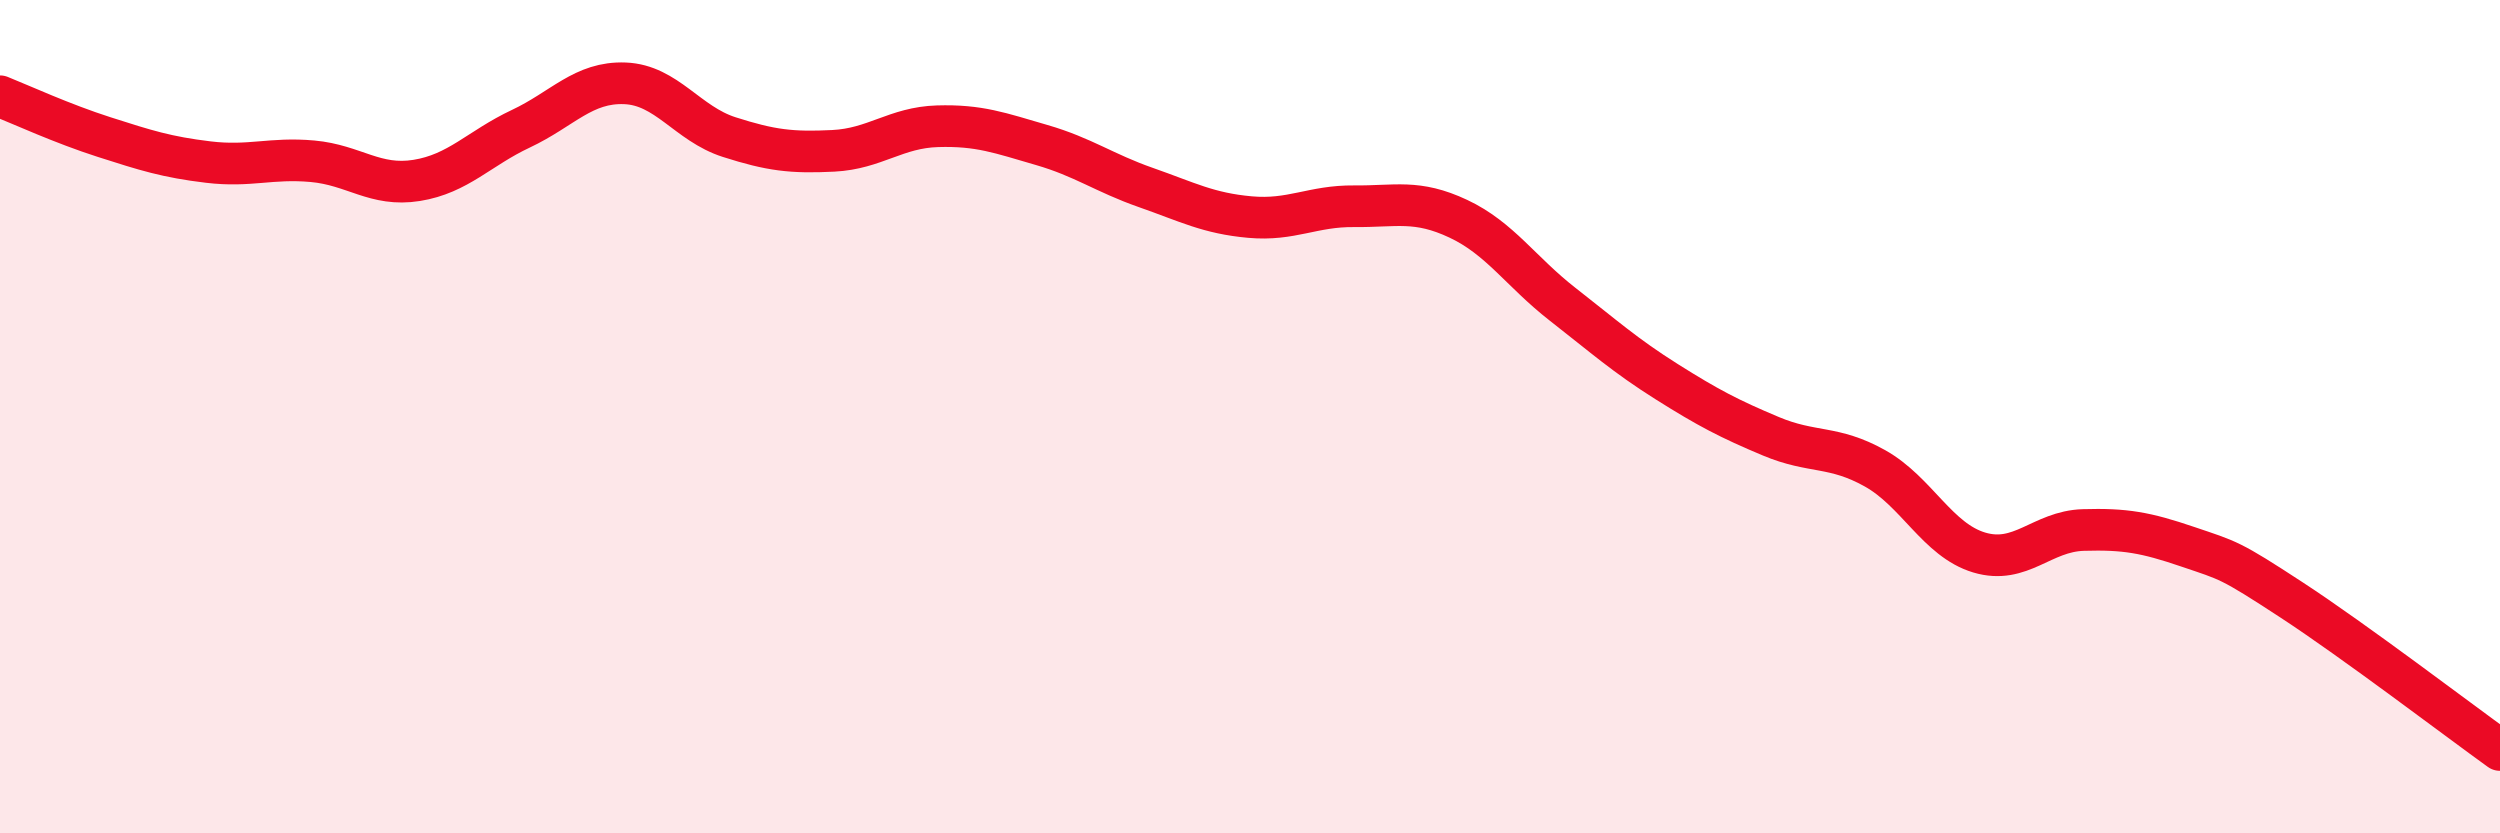
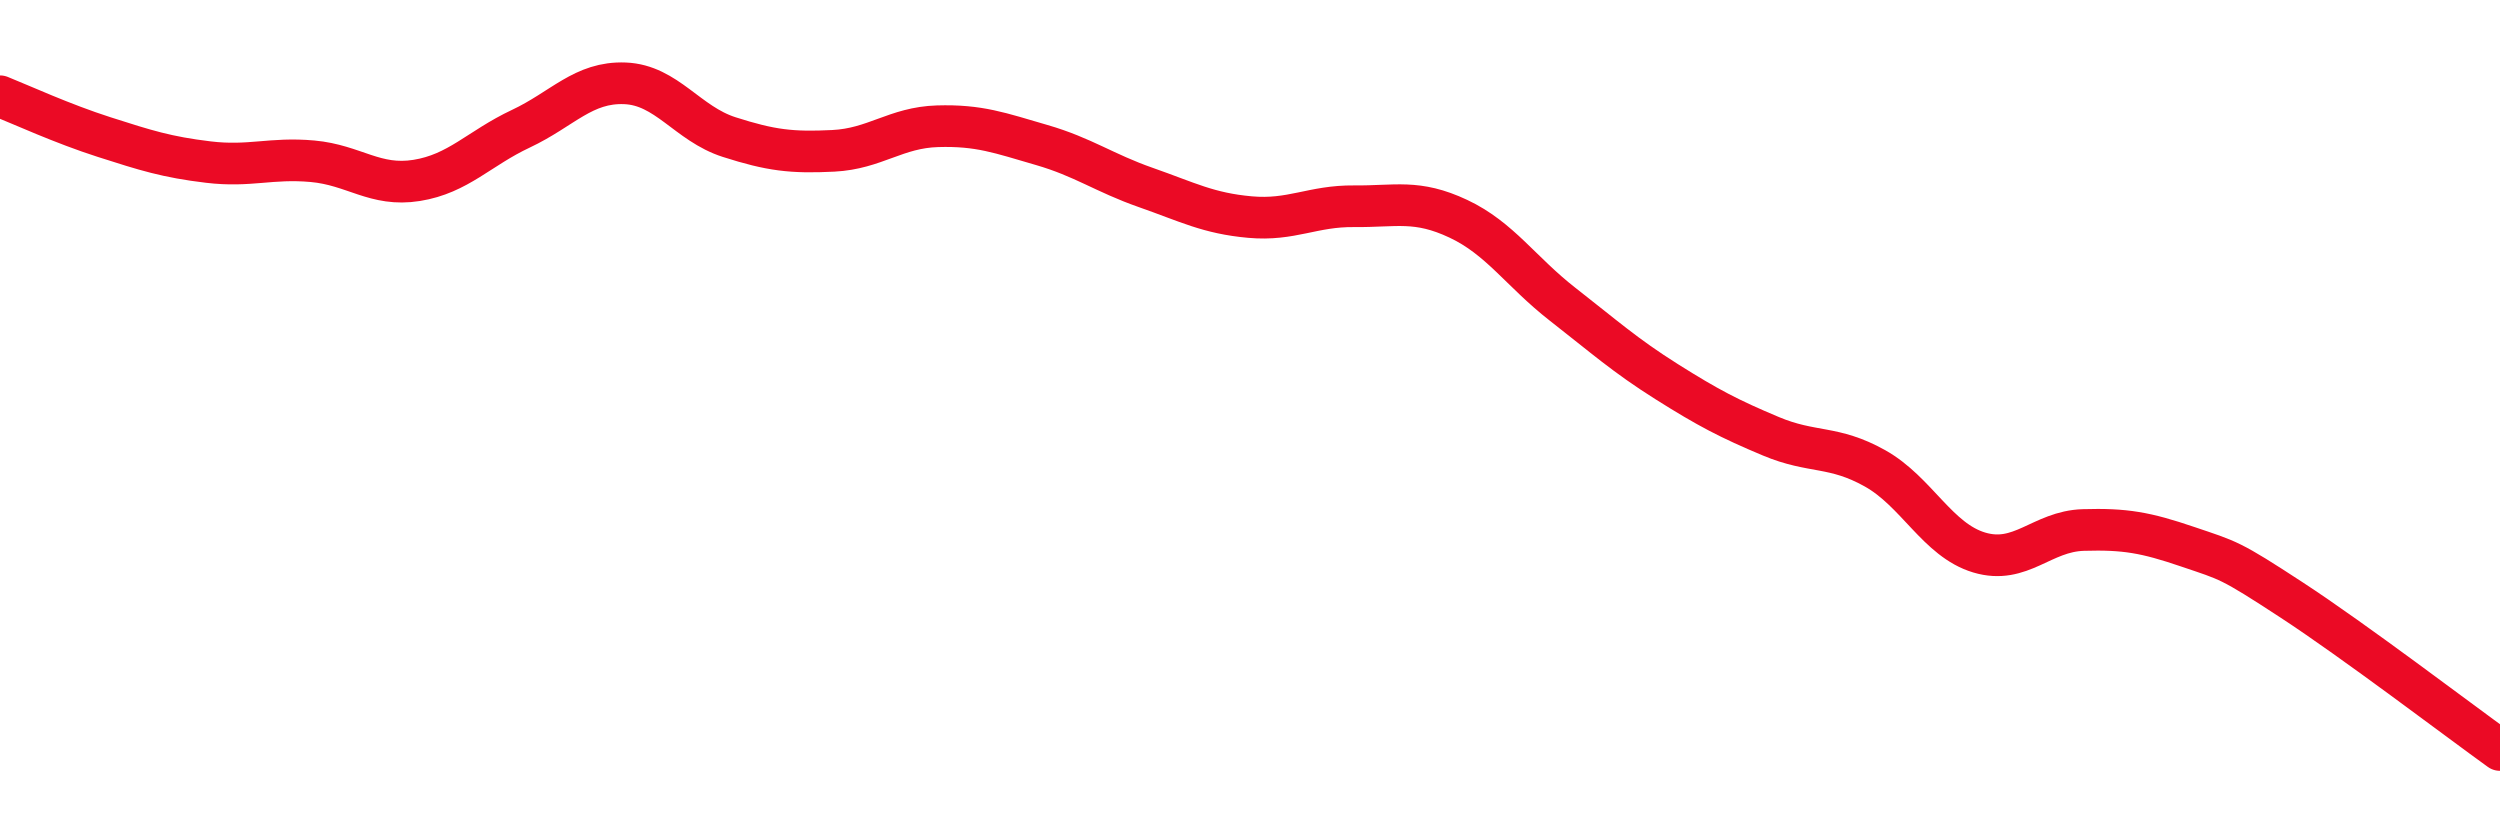
<svg xmlns="http://www.w3.org/2000/svg" width="60" height="20" viewBox="0 0 60 20">
-   <path d="M 0,2.31 C 0.5,2.51 1.5,2.97 2.5,3.29 C 3.5,3.61 4,3.77 5,3.89 C 6,4.01 6.5,3.78 7.5,3.87 C 8.5,3.96 9,4.49 10,4.33 C 11,4.17 11.5,3.56 12.5,3.09 C 13.5,2.62 14,1.96 15,2 C 16,2.04 16.5,2.97 17.5,3.29 C 18.5,3.61 19,3.67 20,3.62 C 21,3.57 21.5,3.06 22.5,3.03 C 23.5,3 24,3.19 25,3.48 C 26,3.77 26.5,4.15 27.5,4.5 C 28.5,4.85 29,5.12 30,5.21 C 31,5.3 31.5,4.94 32.5,4.95 C 33.5,4.96 34,4.78 35,5.25 C 36,5.72 36.5,6.52 37.5,7.3 C 38.5,8.08 39,8.53 40,9.16 C 41,9.79 41.5,10.05 42.5,10.47 C 43.5,10.89 44,10.68 45,11.24 C 46,11.8 46.5,12.96 47.5,13.26 C 48.5,13.56 49,12.75 50,12.72 C 51,12.69 51.5,12.78 52.5,13.12 C 53.5,13.46 53.5,13.42 55,14.4 C 56.5,15.38 59,17.28 60,18L60 20L0 20Z" fill="#EB0A25" opacity="0.1" stroke-linecap="round" stroke-linejoin="round" />
  <path d="M 0,2.31 C 0.5,2.51 1.5,2.97 2.5,3.29 C 3.5,3.61 4,3.77 5,3.89 C 6,4.01 6.5,3.78 7.5,3.87 C 8.5,3.96 9,4.49 10,4.33 C 11,4.17 11.5,3.56 12.5,3.09 C 13.5,2.62 14,1.96 15,2 C 16,2.04 16.5,2.97 17.5,3.29 C 18.5,3.61 19,3.67 20,3.62 C 21,3.57 21.5,3.06 22.5,3.03 C 23.5,3 24,3.19 25,3.48 C 26,3.77 26.5,4.15 27.5,4.5 C 28.5,4.85 29,5.12 30,5.21 C 31,5.3 31.5,4.94 32.5,4.95 C 33.5,4.96 34,4.78 35,5.25 C 36,5.72 36.5,6.52 37.5,7.3 C 38.5,8.08 39,8.53 40,9.16 C 41,9.79 41.5,10.05 42.5,10.47 C 43.5,10.89 44,10.68 45,11.24 C 46,11.8 46.5,12.96 47.5,13.26 C 48.5,13.56 49,12.75 50,12.72 C 51,12.69 51.5,12.78 52.5,13.12 C 53.5,13.46 53.5,13.42 55,14.4 C 56.5,15.38 59,17.28 60,18" stroke="#EB0A25" stroke-width="1" fill="none" stroke-linecap="round" stroke-linejoin="round" />
</svg>